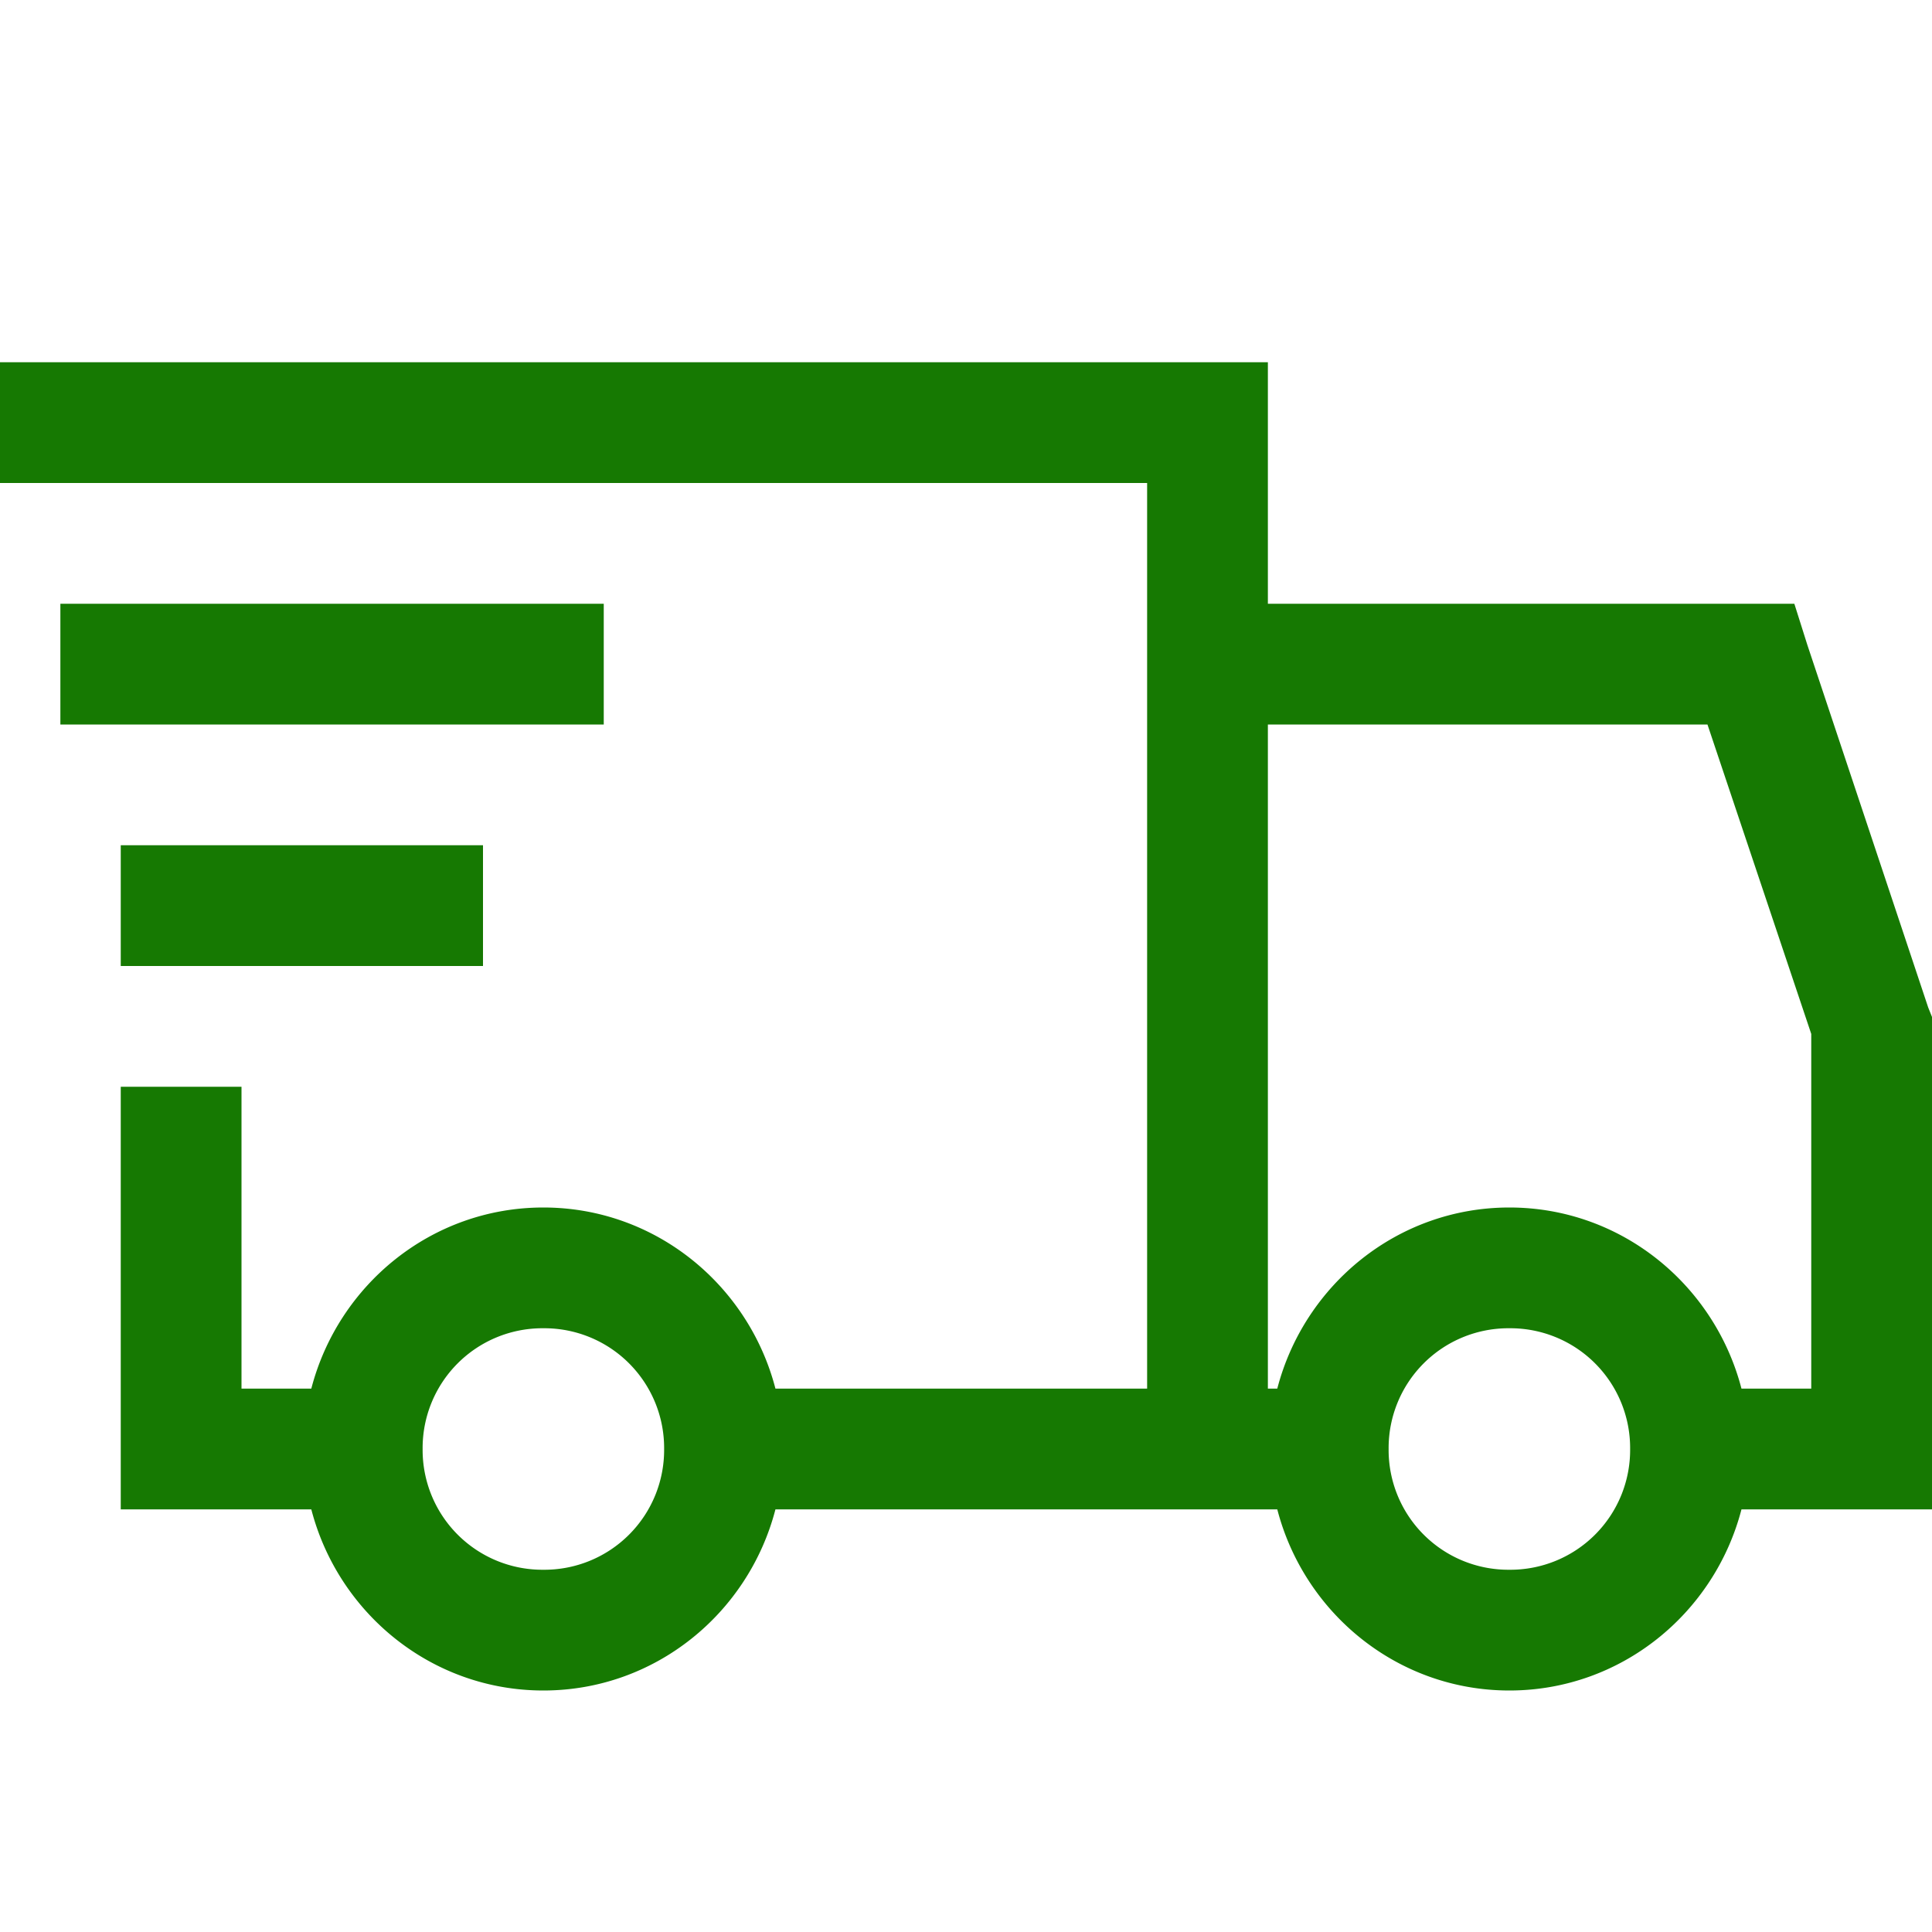
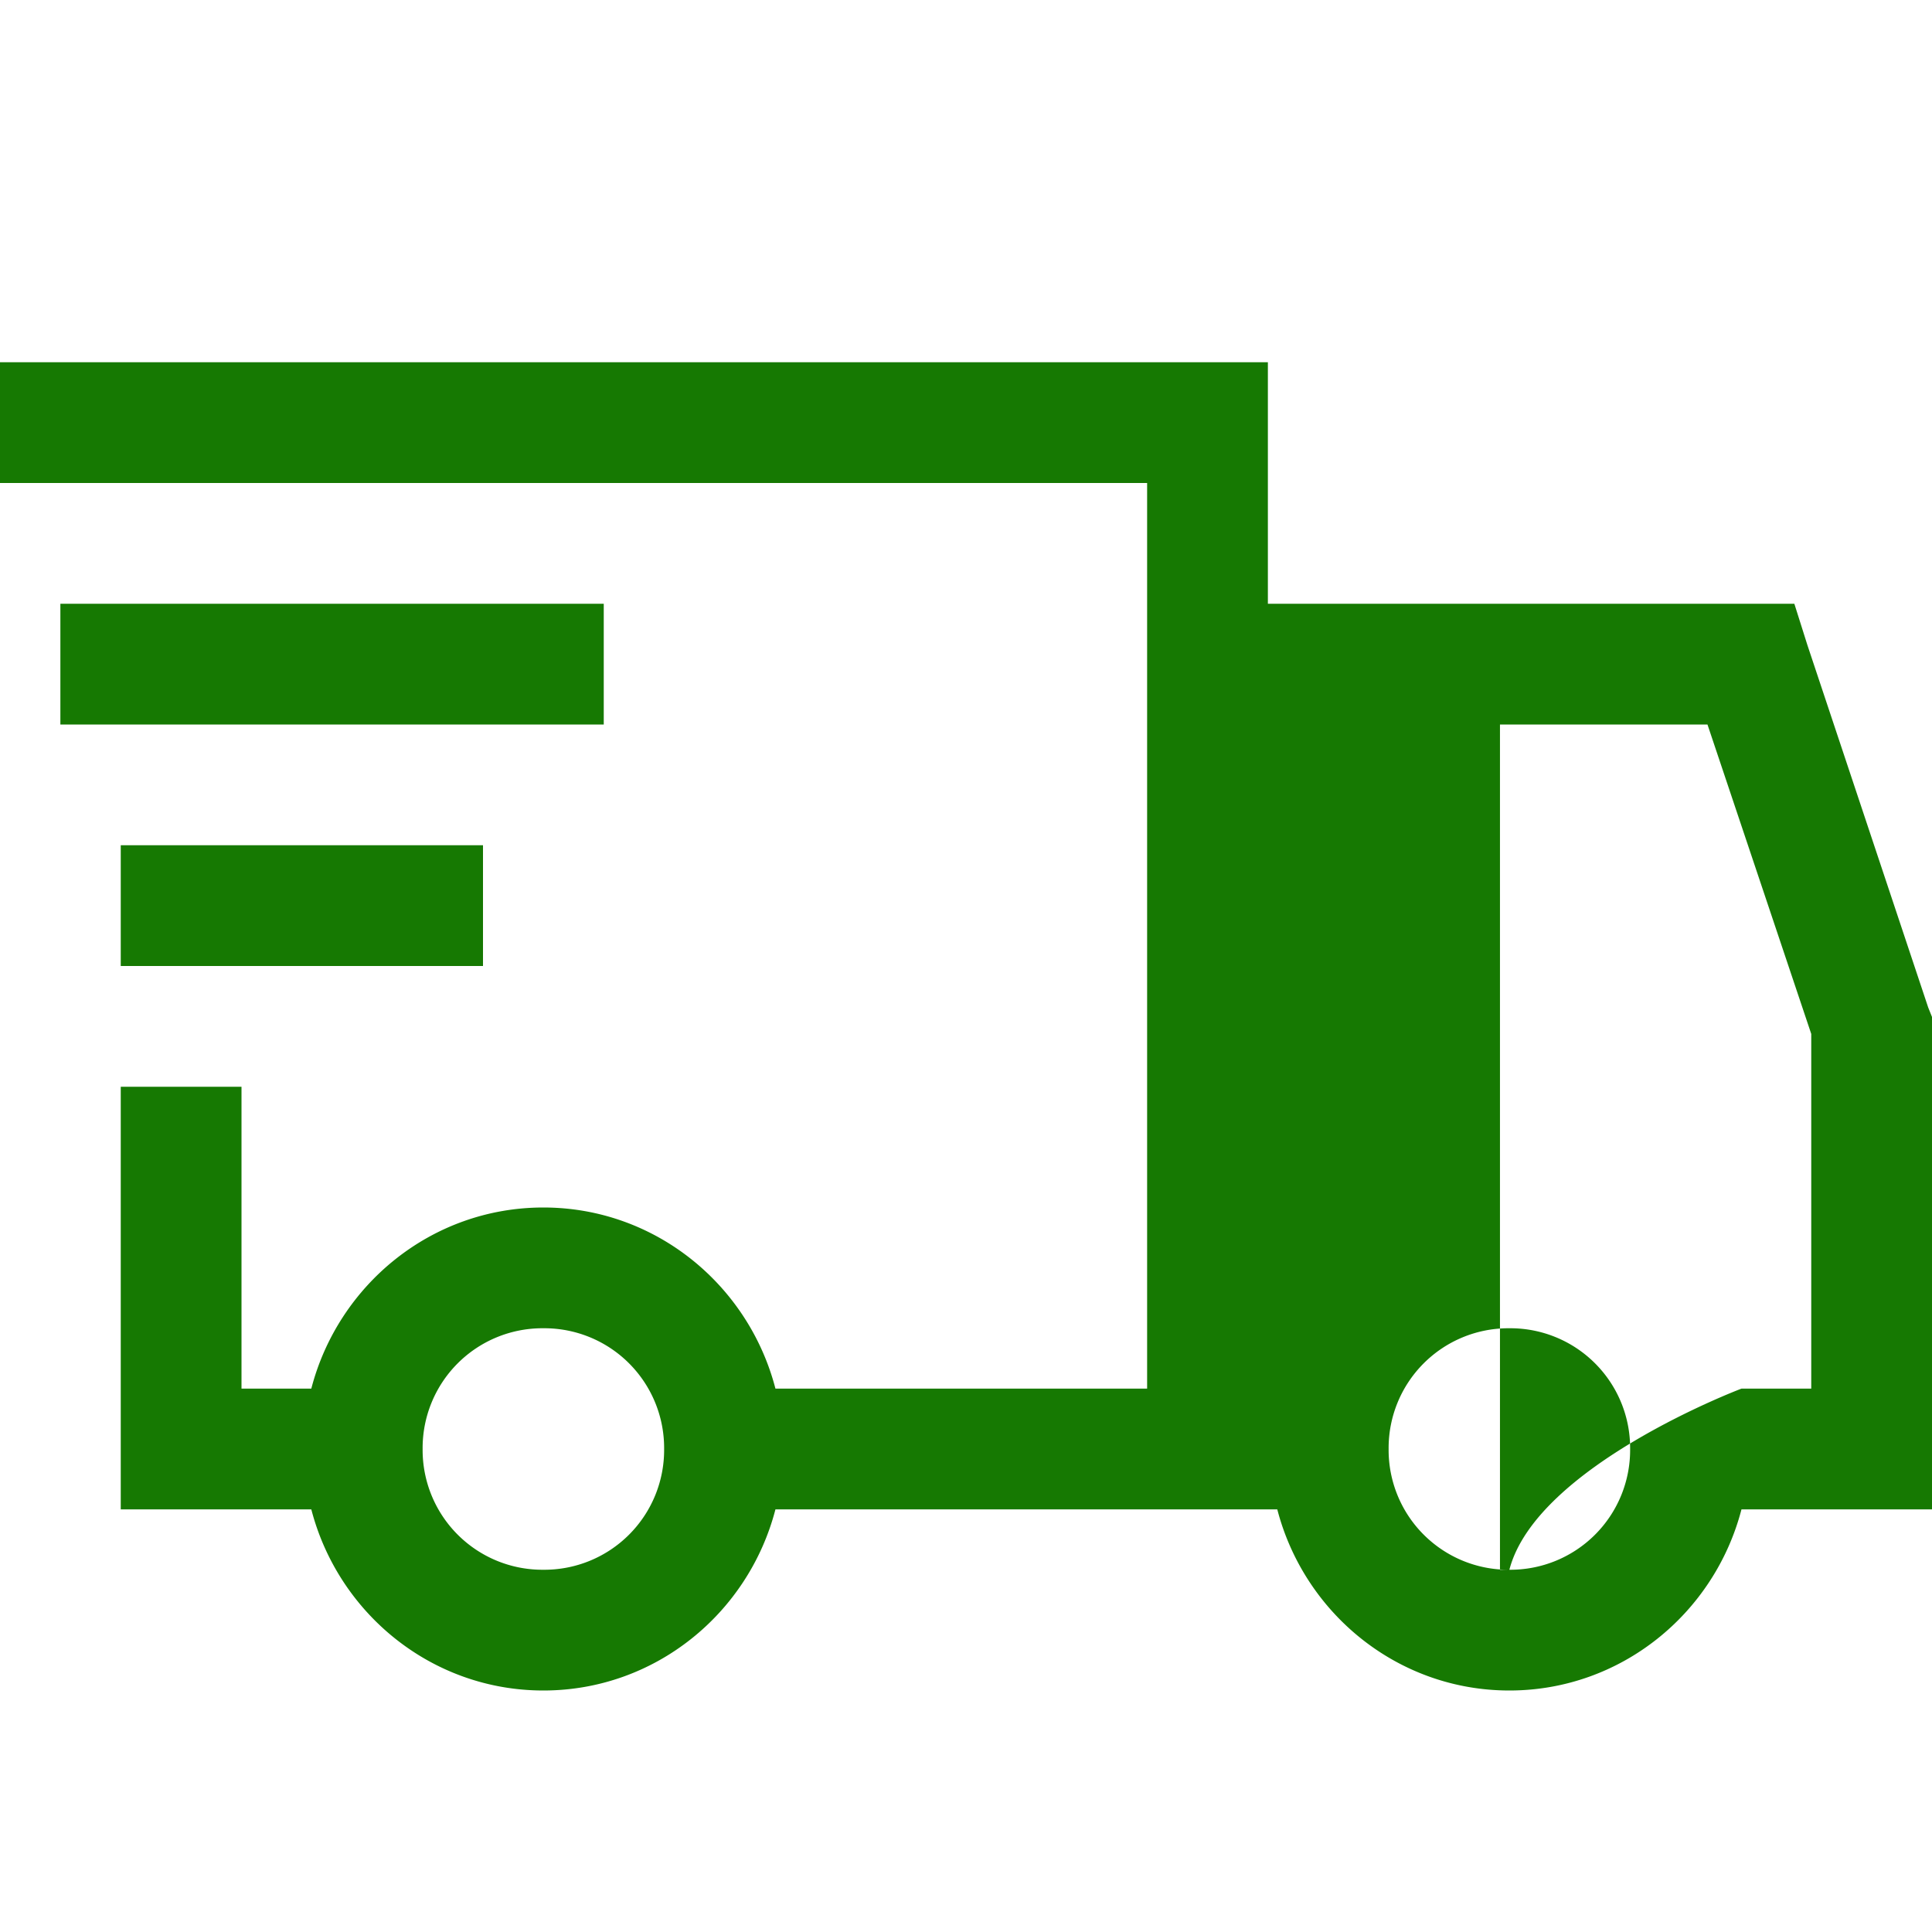
<svg xmlns="http://www.w3.org/2000/svg" width="60" height="60" fill="none">
-   <path d="M0 11.25V15h35.625v28.125H24.082c-.836-3.223-3.735-5.625-7.207-5.625-3.473 0-6.371 2.402-7.207 5.625H7.5V33.75H3.75v13.125h5.918c.836 3.223 3.735 5.625 7.207 5.625 3.473 0 6.371-2.402 7.207-5.625h15.585c.837 3.223 3.736 5.625 7.208 5.625s6.371-2.402 7.208-5.625H60V31.582l-.118-.294-3.75-11.25-.407-1.288h-16.35v-7.5H0Zm1.875 7.5v3.75H18.75v-3.75H1.875Zm37.5 3.75h13.652l3.223 9.61v11.015h-2.167c-.837-3.223-3.736-5.625-7.208-5.625s-6.371 2.402-7.208 5.625h-.292V22.5ZM3.75 26.25V30H15v-3.75H3.75Zm13.125 15a3.72 3.72 0 0 1 3.75 3.75 3.72 3.72 0 0 1-3.75 3.75 3.72 3.72 0 0 1-3.75-3.75 3.72 3.72 0 0 1 3.75-3.75Zm30 0a3.72 3.72 0 0 1 3.75 3.75 3.72 3.72 0 0 1-3.75 3.75 3.72 3.72 0 0 1-3.75-3.75 3.72 3.72 0 0 1 3.75-3.75Z" fill="#167902" />
+   <path d="M0 11.25V15h35.625v28.125H24.082c-.836-3.223-3.735-5.625-7.207-5.625-3.473 0-6.371 2.402-7.207 5.625H7.5V33.75H3.75v13.125h5.918c.836 3.223 3.735 5.625 7.207 5.625 3.473 0 6.371-2.402 7.207-5.625h15.585c.837 3.223 3.736 5.625 7.208 5.625s6.371-2.402 7.208-5.625H60V31.582l-.118-.294-3.75-11.25-.407-1.288h-16.35v-7.5H0Zm1.875 7.5v3.75H18.75v-3.75H1.875Zm37.5 3.75h13.652l3.223 9.61v11.015h-2.167s-6.371 2.402-7.208 5.625h-.292V22.5ZM3.75 26.25V30H15v-3.75H3.75Zm13.125 15a3.72 3.72 0 0 1 3.75 3.75 3.72 3.72 0 0 1-3.75 3.75 3.72 3.72 0 0 1-3.75-3.75 3.72 3.72 0 0 1 3.75-3.75Zm30 0a3.72 3.72 0 0 1 3.75 3.75 3.72 3.72 0 0 1-3.75 3.75 3.72 3.72 0 0 1-3.75-3.75 3.72 3.72 0 0 1 3.75-3.75Z" fill="#167902" />
</svg>